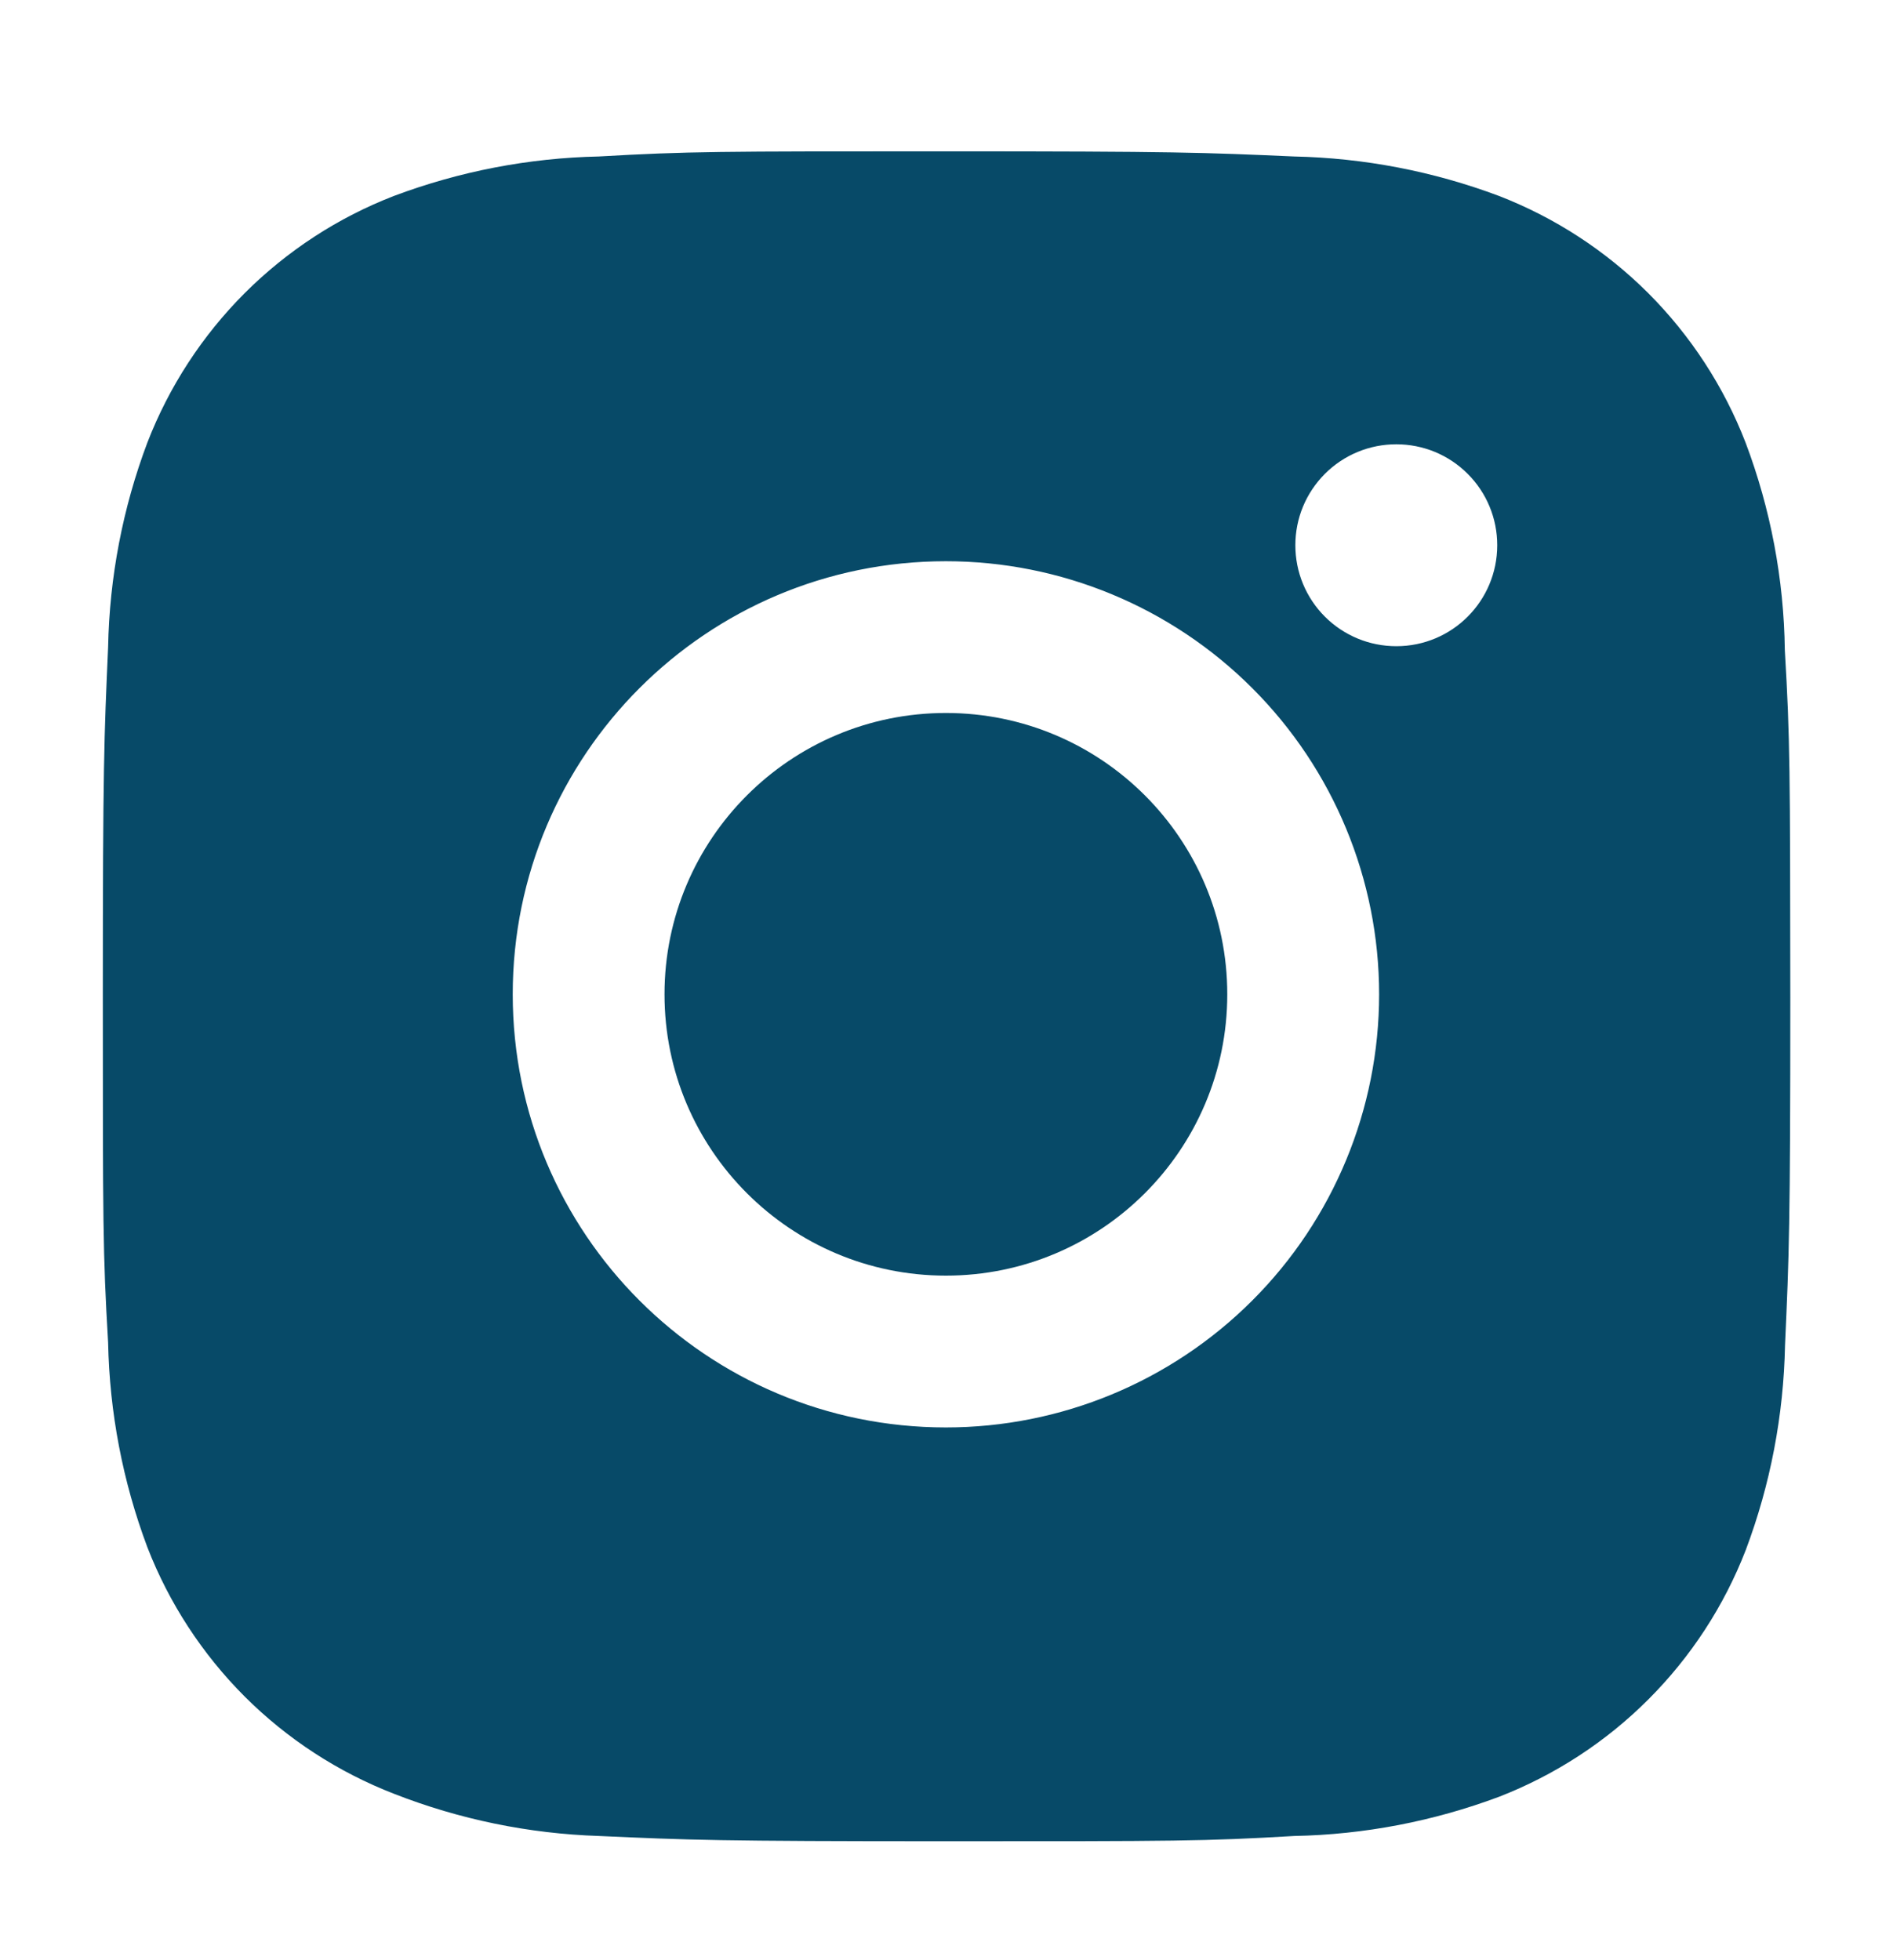
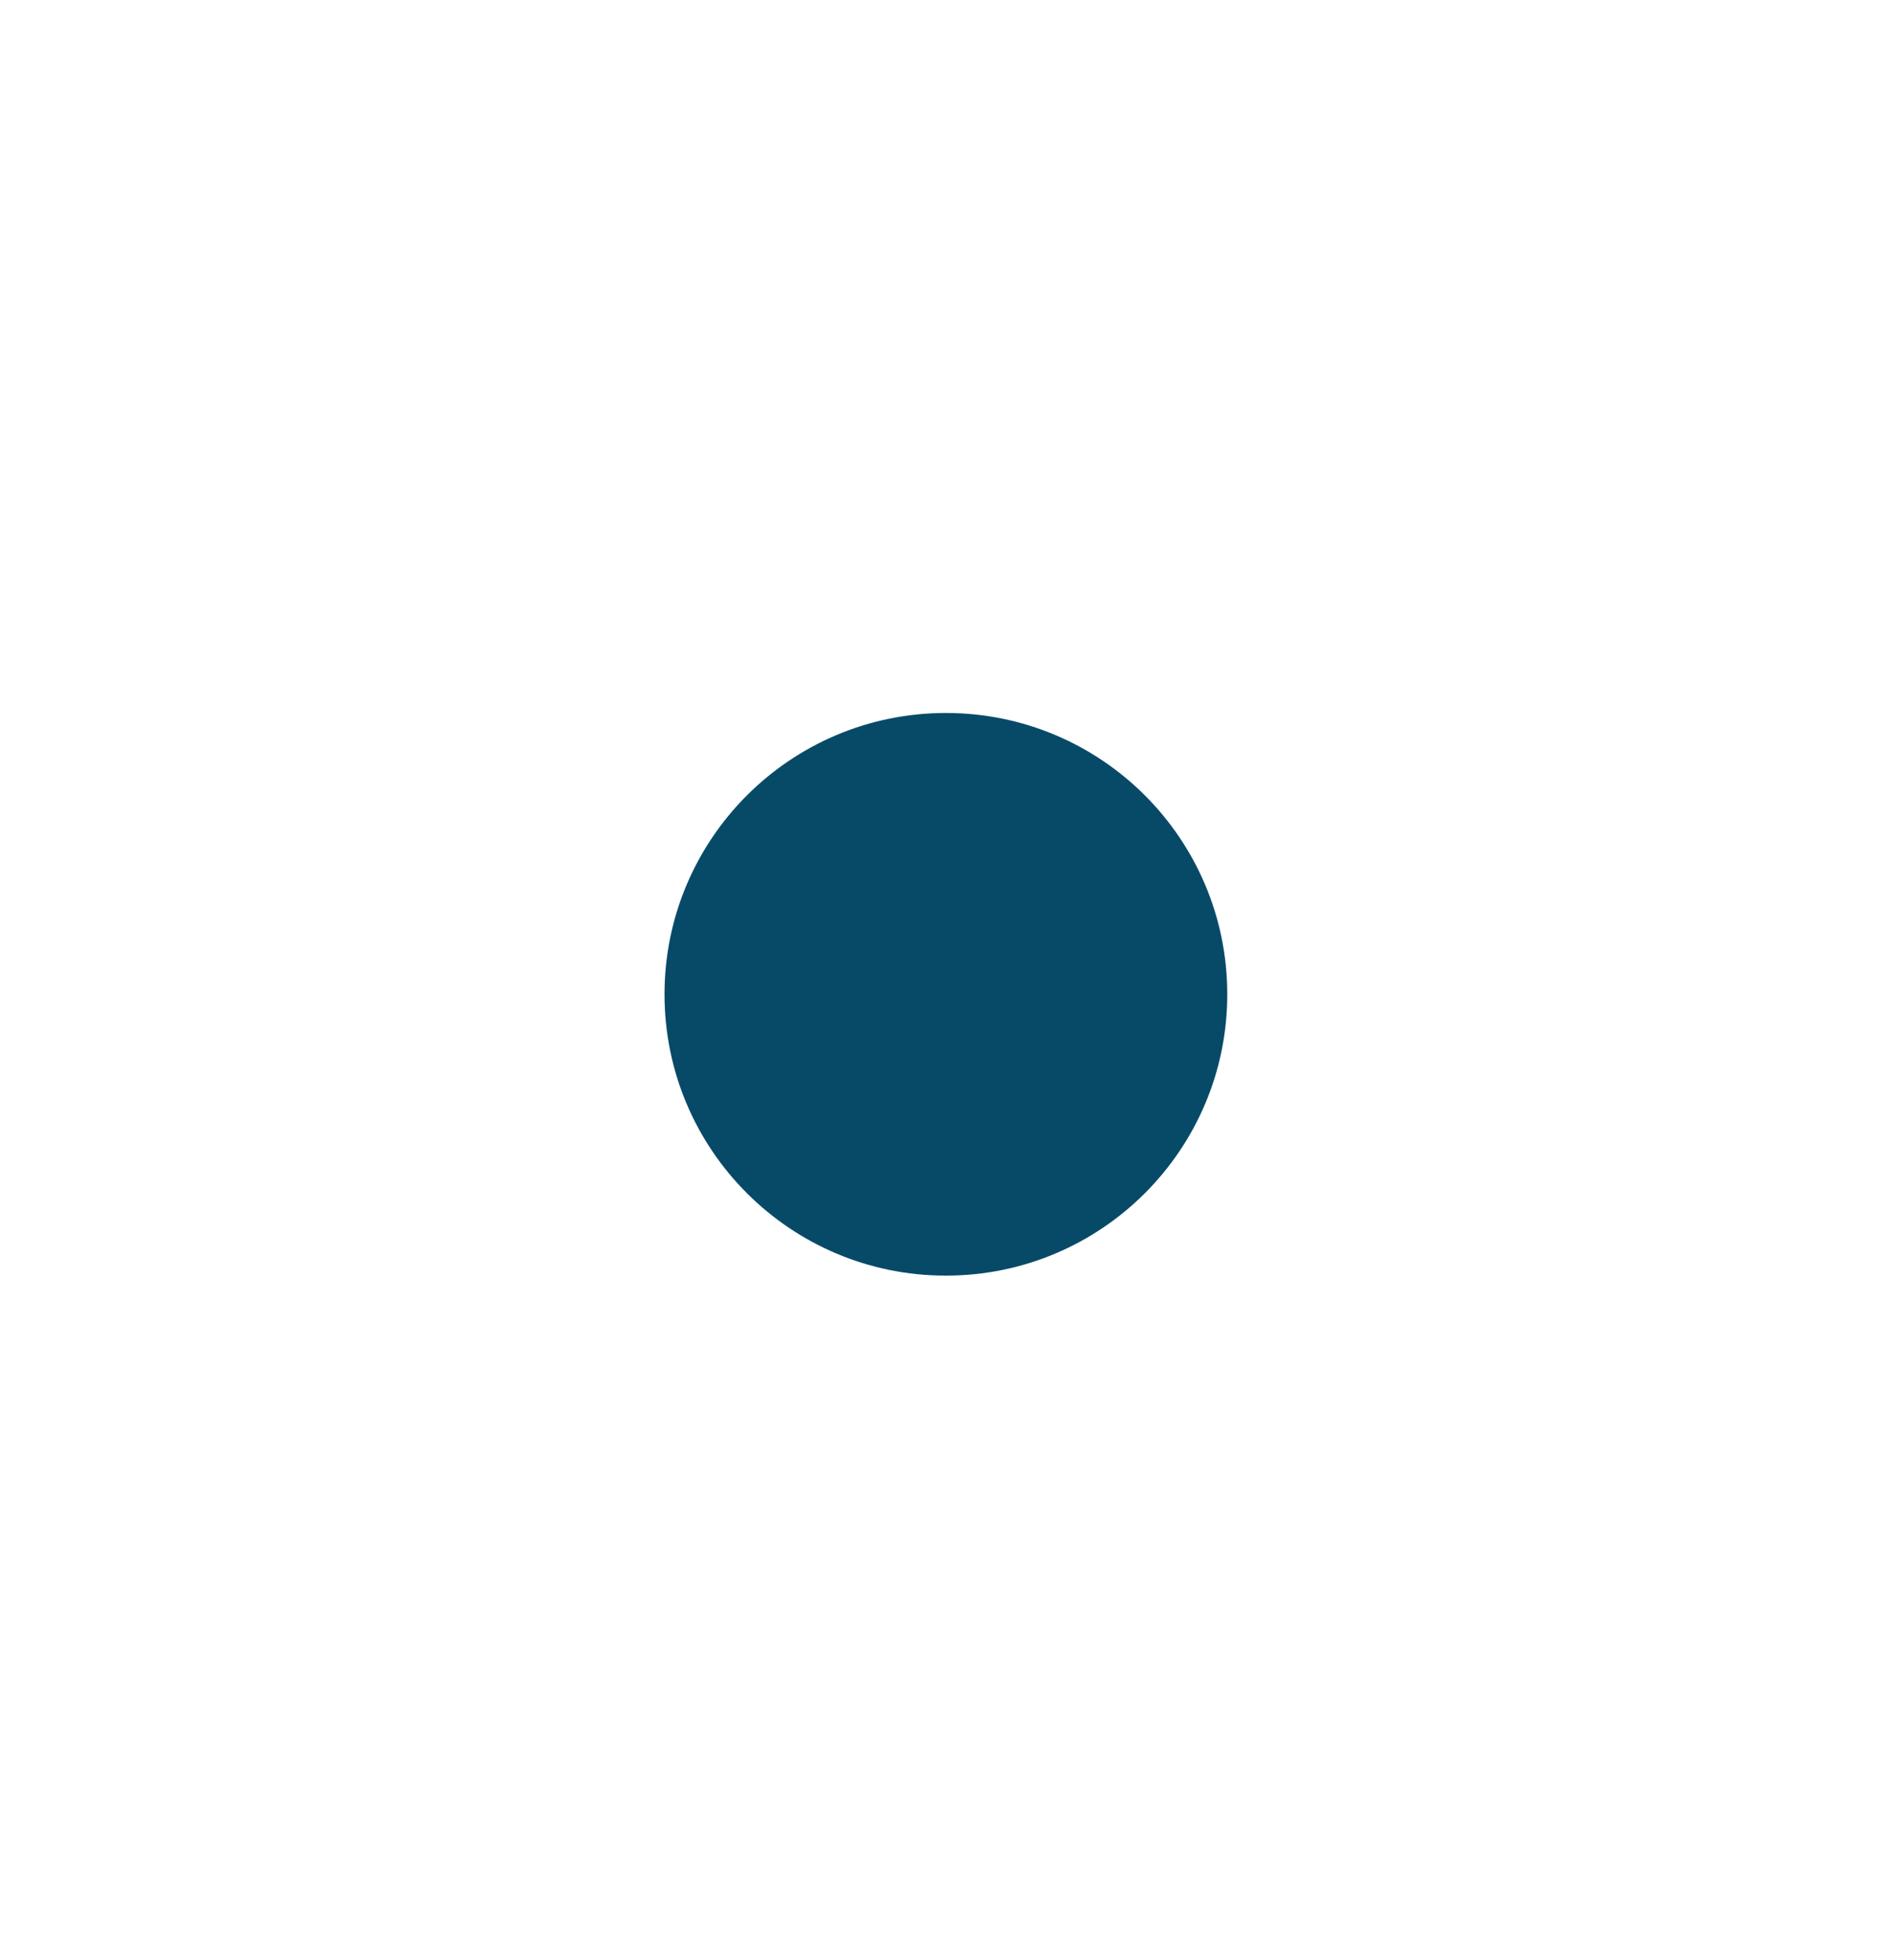
<svg xmlns="http://www.w3.org/2000/svg" width="28" height="29" viewBox="0 0 28 29" fill="none">
-   <path d="M26.4 9.618C26.386 8.569 26.19 7.529 25.819 6.547C25.498 5.718 25.008 4.966 24.38 4.337C23.751 3.709 22.999 3.219 22.17 2.898C21.2 2.534 20.176 2.337 19.14 2.315C17.807 2.256 17.384 2.239 14 2.239C10.615 2.239 10.181 2.239 8.858 2.315C7.822 2.337 6.798 2.534 5.829 2.898C5 3.218 4.248 3.709 3.619 4.337C2.991 4.966 2.501 5.718 2.18 6.547C1.815 7.516 1.619 8.54 1.599 9.575C1.54 10.91 1.521 11.333 1.521 14.717C1.521 18.102 1.521 18.535 1.599 19.86C1.62 20.896 1.815 21.919 2.18 22.891C2.501 23.719 2.992 24.471 3.62 25.1C4.249 25.728 5.002 26.218 5.831 26.539C6.797 26.917 7.821 27.128 8.859 27.162C10.194 27.222 10.616 27.24 14.001 27.24C17.386 27.24 17.82 27.24 19.143 27.162C20.179 27.142 21.203 26.945 22.173 26.582C23.001 26.26 23.754 25.77 24.382 25.141C25.01 24.513 25.501 23.761 25.822 22.932C26.187 21.962 26.382 20.939 26.403 19.901C26.463 18.568 26.481 18.145 26.481 14.759C26.478 11.374 26.478 10.945 26.4 9.618ZM13.991 21.118C10.451 21.118 7.584 18.25 7.584 14.71C7.584 11.171 10.451 8.303 13.991 8.303C15.691 8.303 17.32 8.978 18.522 10.18C19.724 11.381 20.399 13.011 20.399 14.71C20.399 16.41 19.724 18.04 18.522 19.241C17.32 20.443 15.691 21.118 13.991 21.118ZM20.654 9.56C20.458 9.56 20.263 9.522 20.082 9.447C19.901 9.372 19.736 9.262 19.597 9.123C19.458 8.984 19.348 8.819 19.273 8.638C19.198 8.457 19.16 8.262 19.16 8.066C19.16 7.87 19.198 7.676 19.273 7.495C19.348 7.313 19.459 7.149 19.597 7.01C19.736 6.871 19.9 6.761 20.082 6.686C20.263 6.611 20.457 6.573 20.653 6.573C20.849 6.573 21.043 6.611 21.225 6.686C21.406 6.761 21.57 6.871 21.709 7.01C21.848 7.149 21.958 7.313 22.033 7.495C22.108 7.676 22.146 7.87 22.146 8.066C22.146 8.892 21.479 9.56 20.654 9.56Z" fill="#074A68" />
  <path d="M13.991 18.872C16.29 18.872 18.153 17.009 18.153 14.71C18.153 12.411 16.29 10.548 13.991 10.548C11.693 10.548 9.829 12.411 9.829 14.71C9.829 17.009 11.693 18.872 13.991 18.872Z" fill="#074A68" />
</svg>